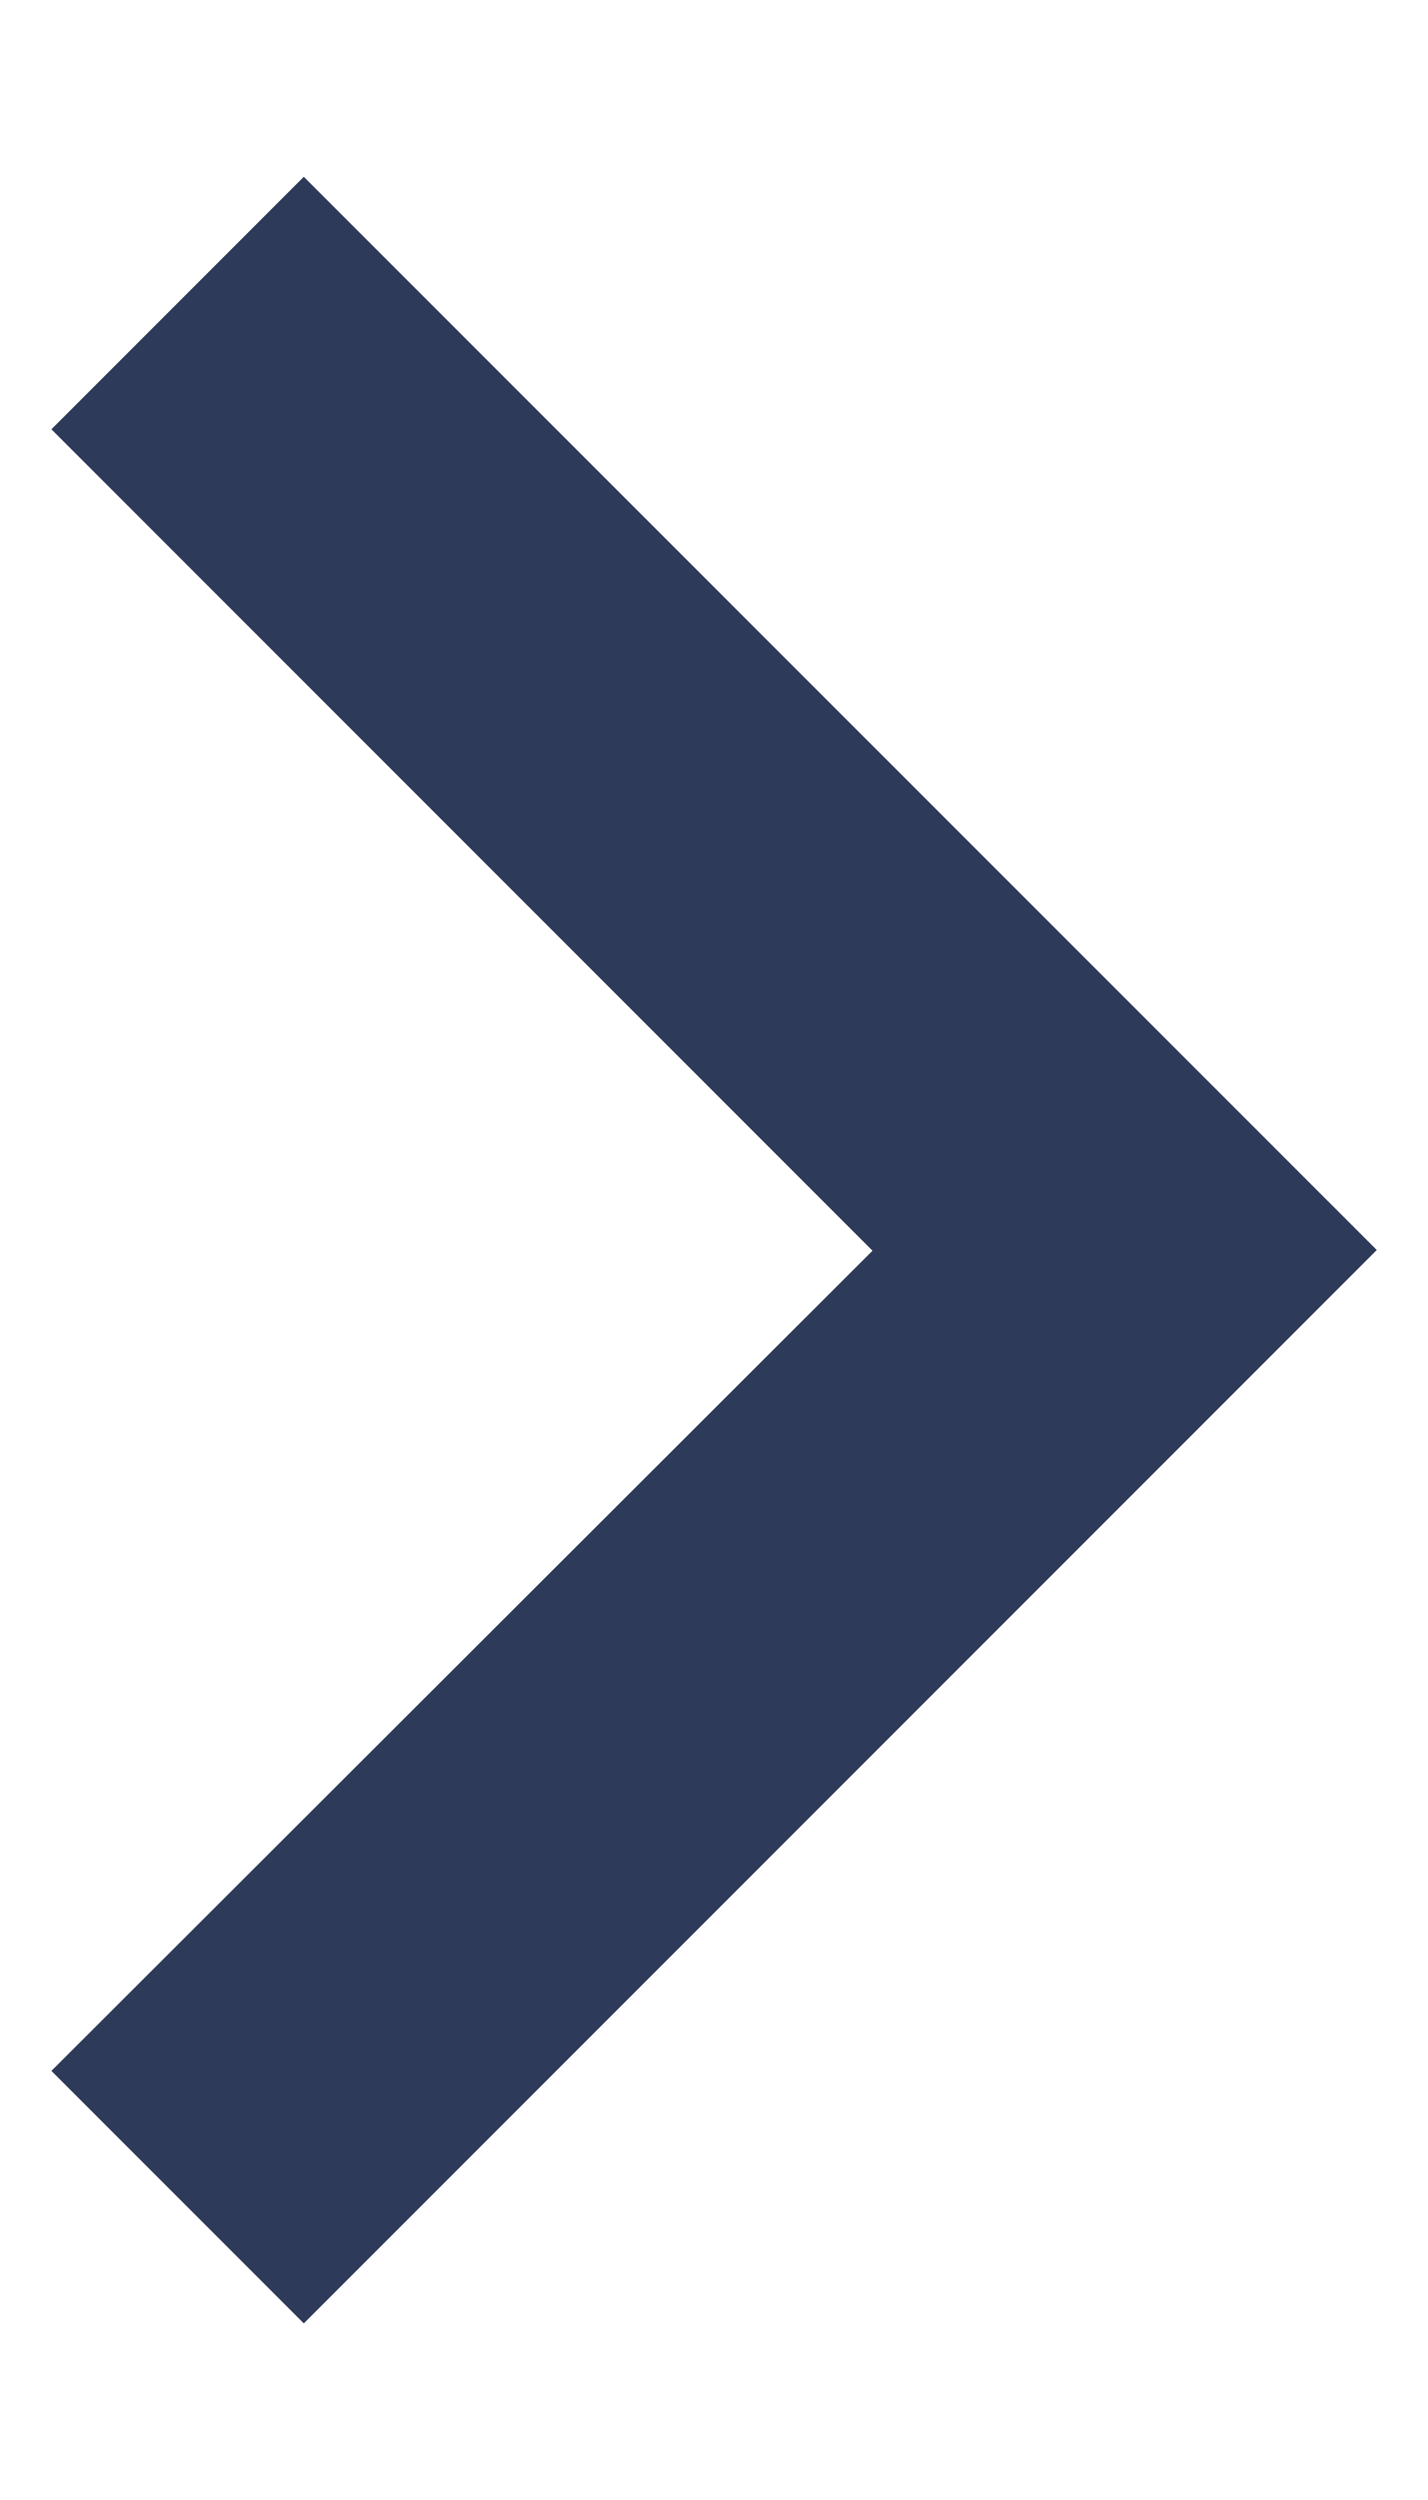
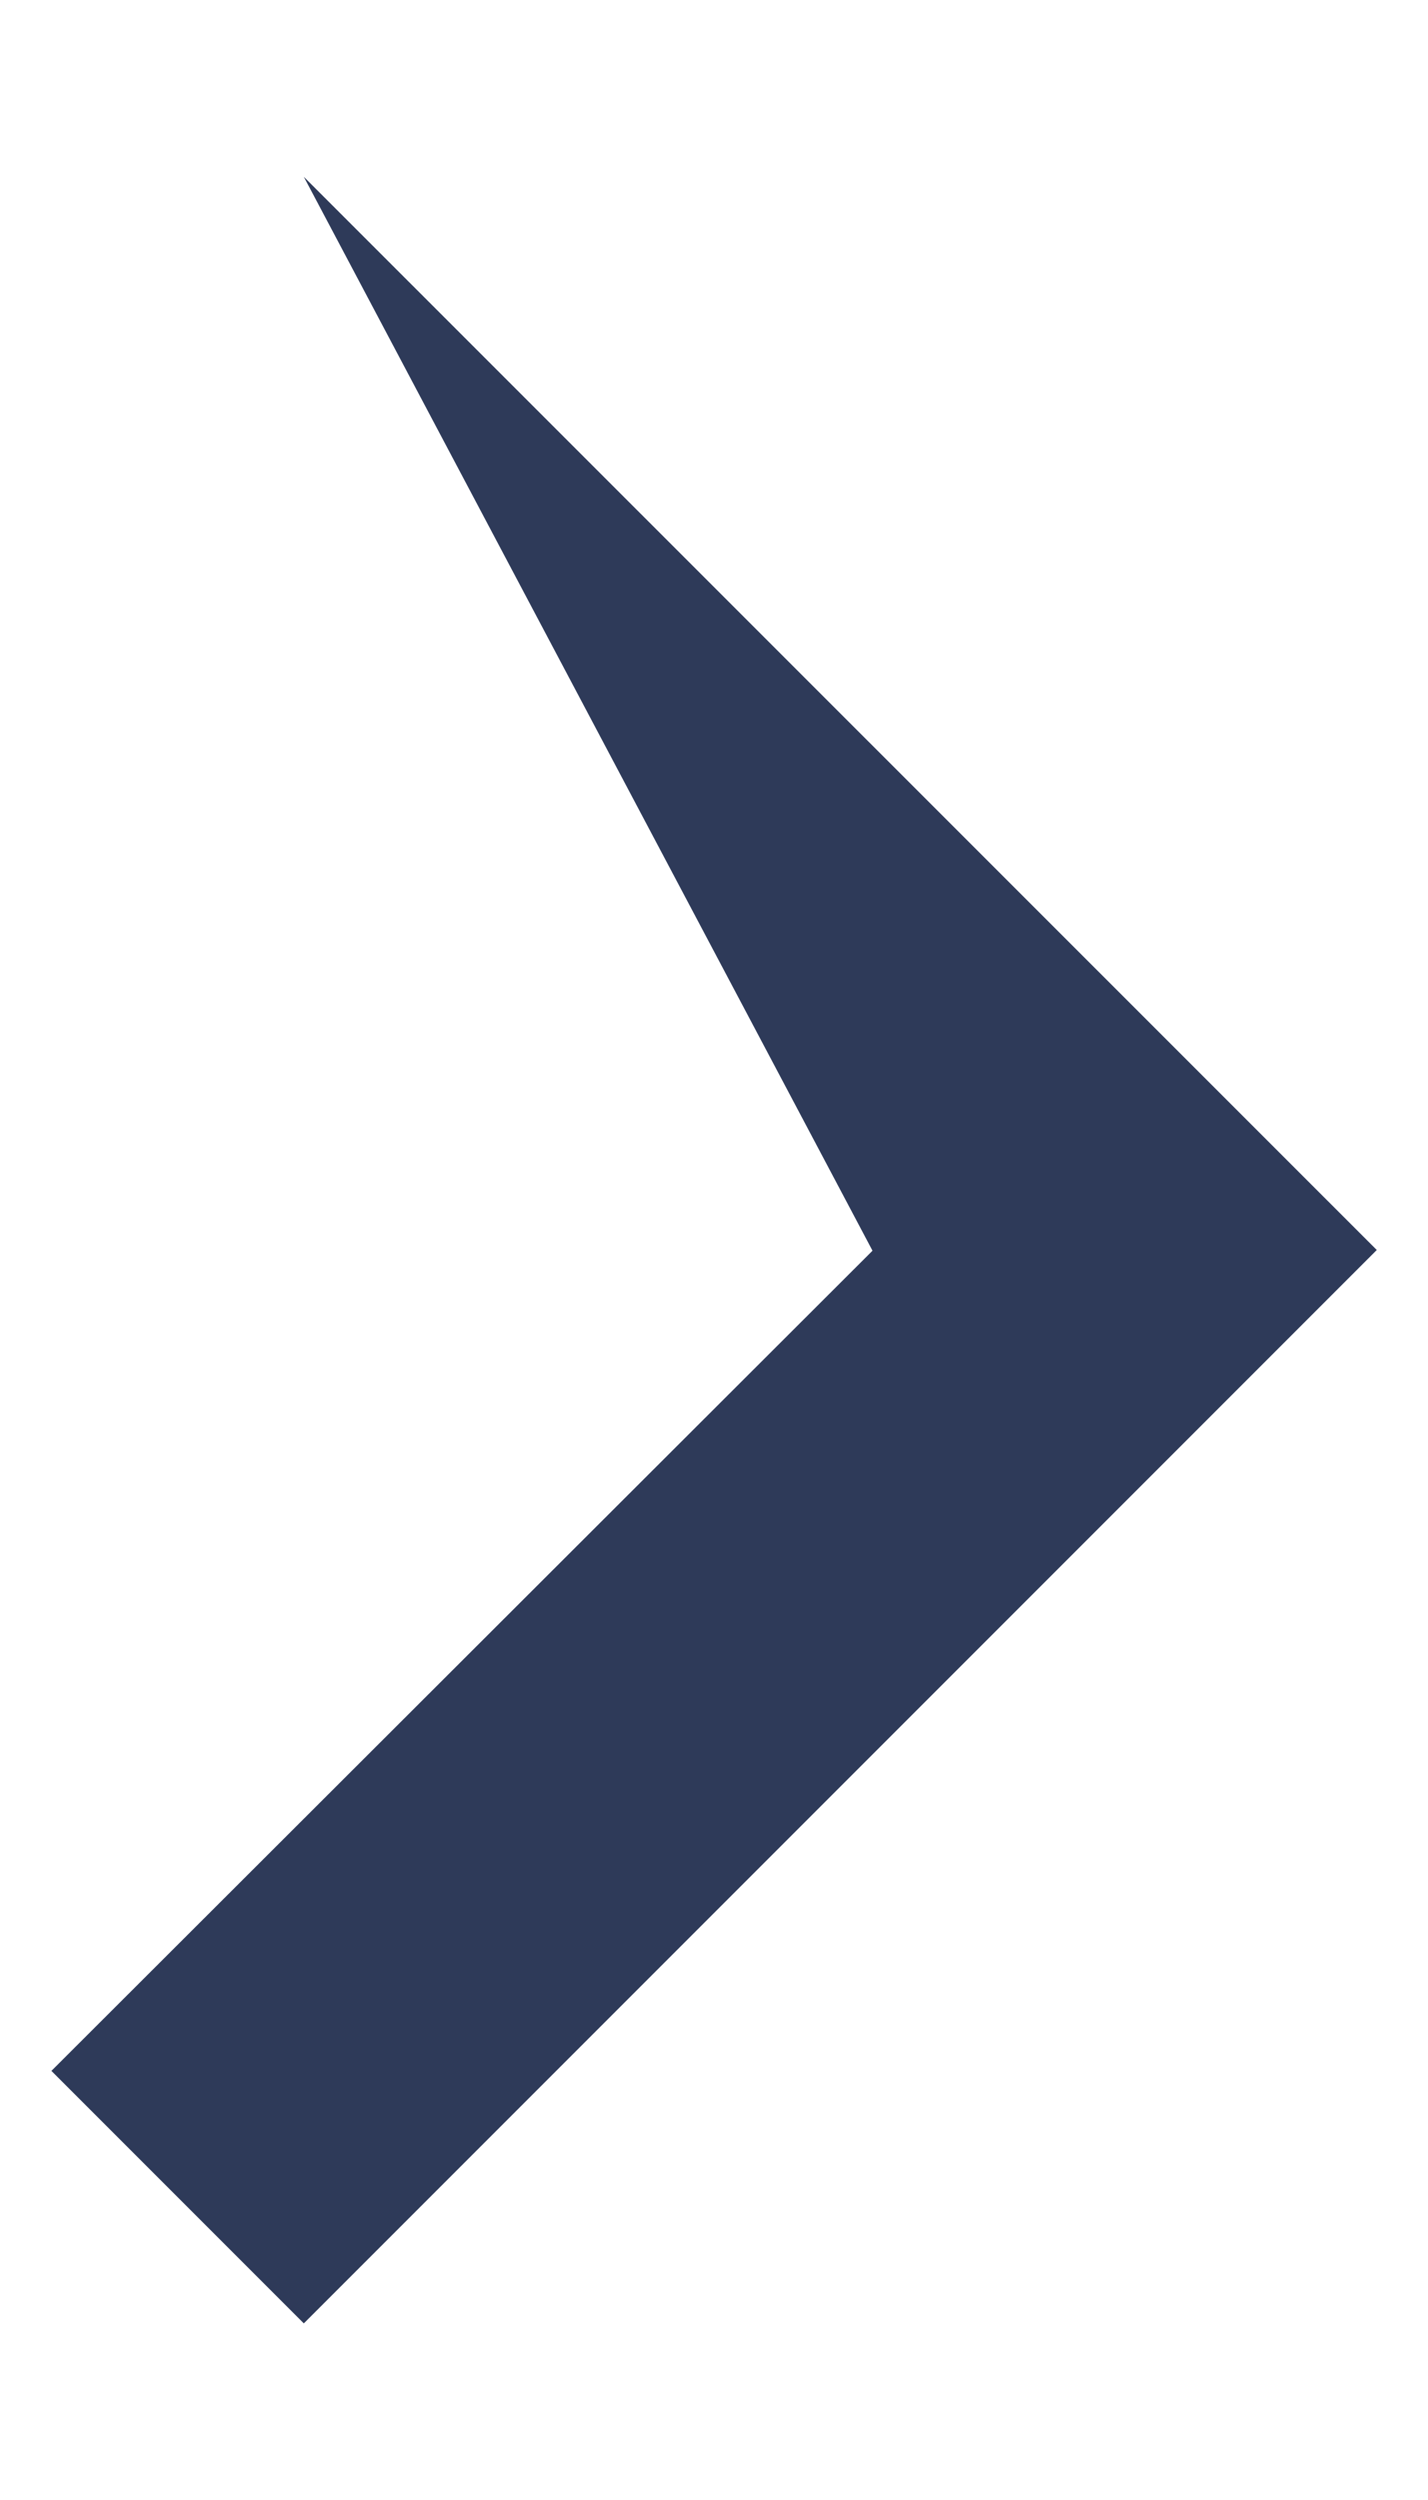
<svg xmlns="http://www.w3.org/2000/svg" width="8" height="14" viewBox="0 0 8 14" fill="none">
-   <path d="M7.713 7L1.702 0.99L0.288 2.404L4.888 7.004L0.288 11.597L1.702 13.011L7.713 7Z" fill="#2E3A59" />
+   <path d="M7.713 7L1.702 0.99L4.888 7.004L0.288 11.597L1.702 13.011L7.713 7Z" fill="#2E3A59" />
</svg>